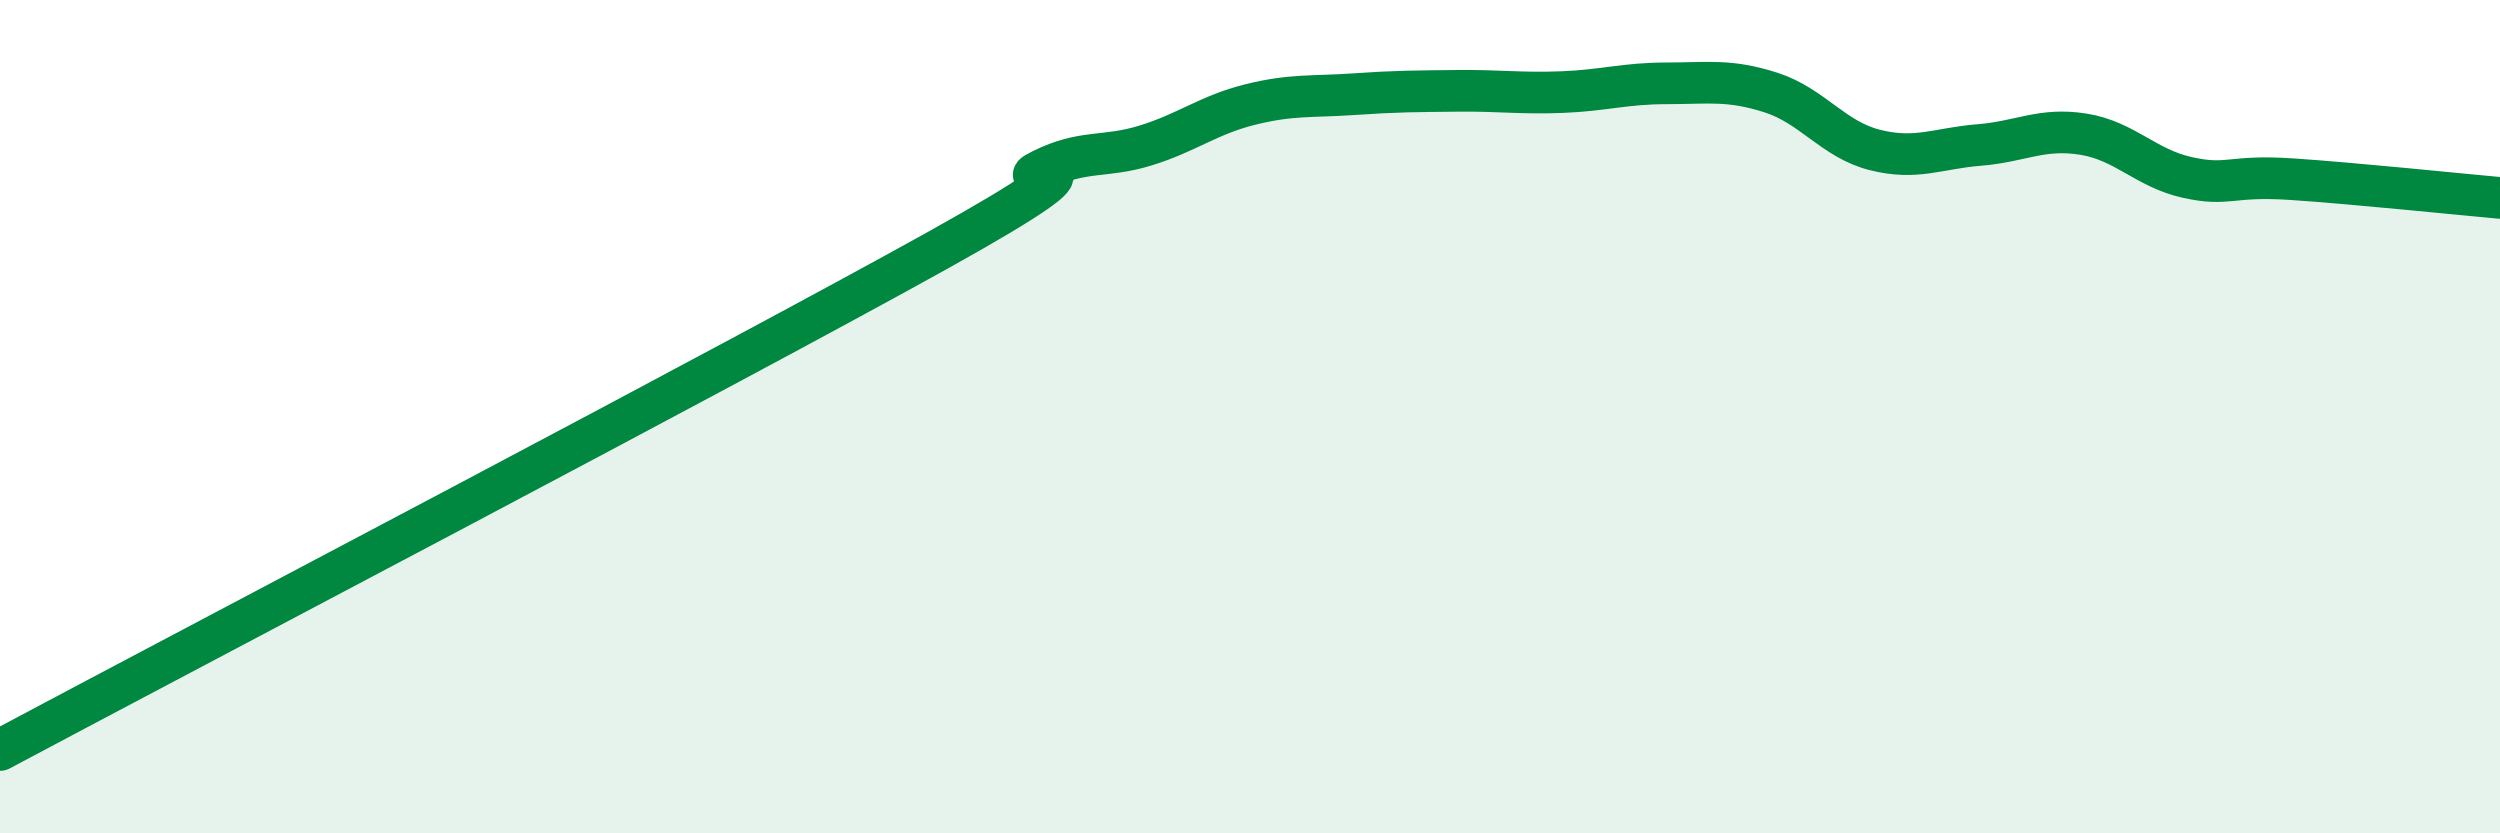
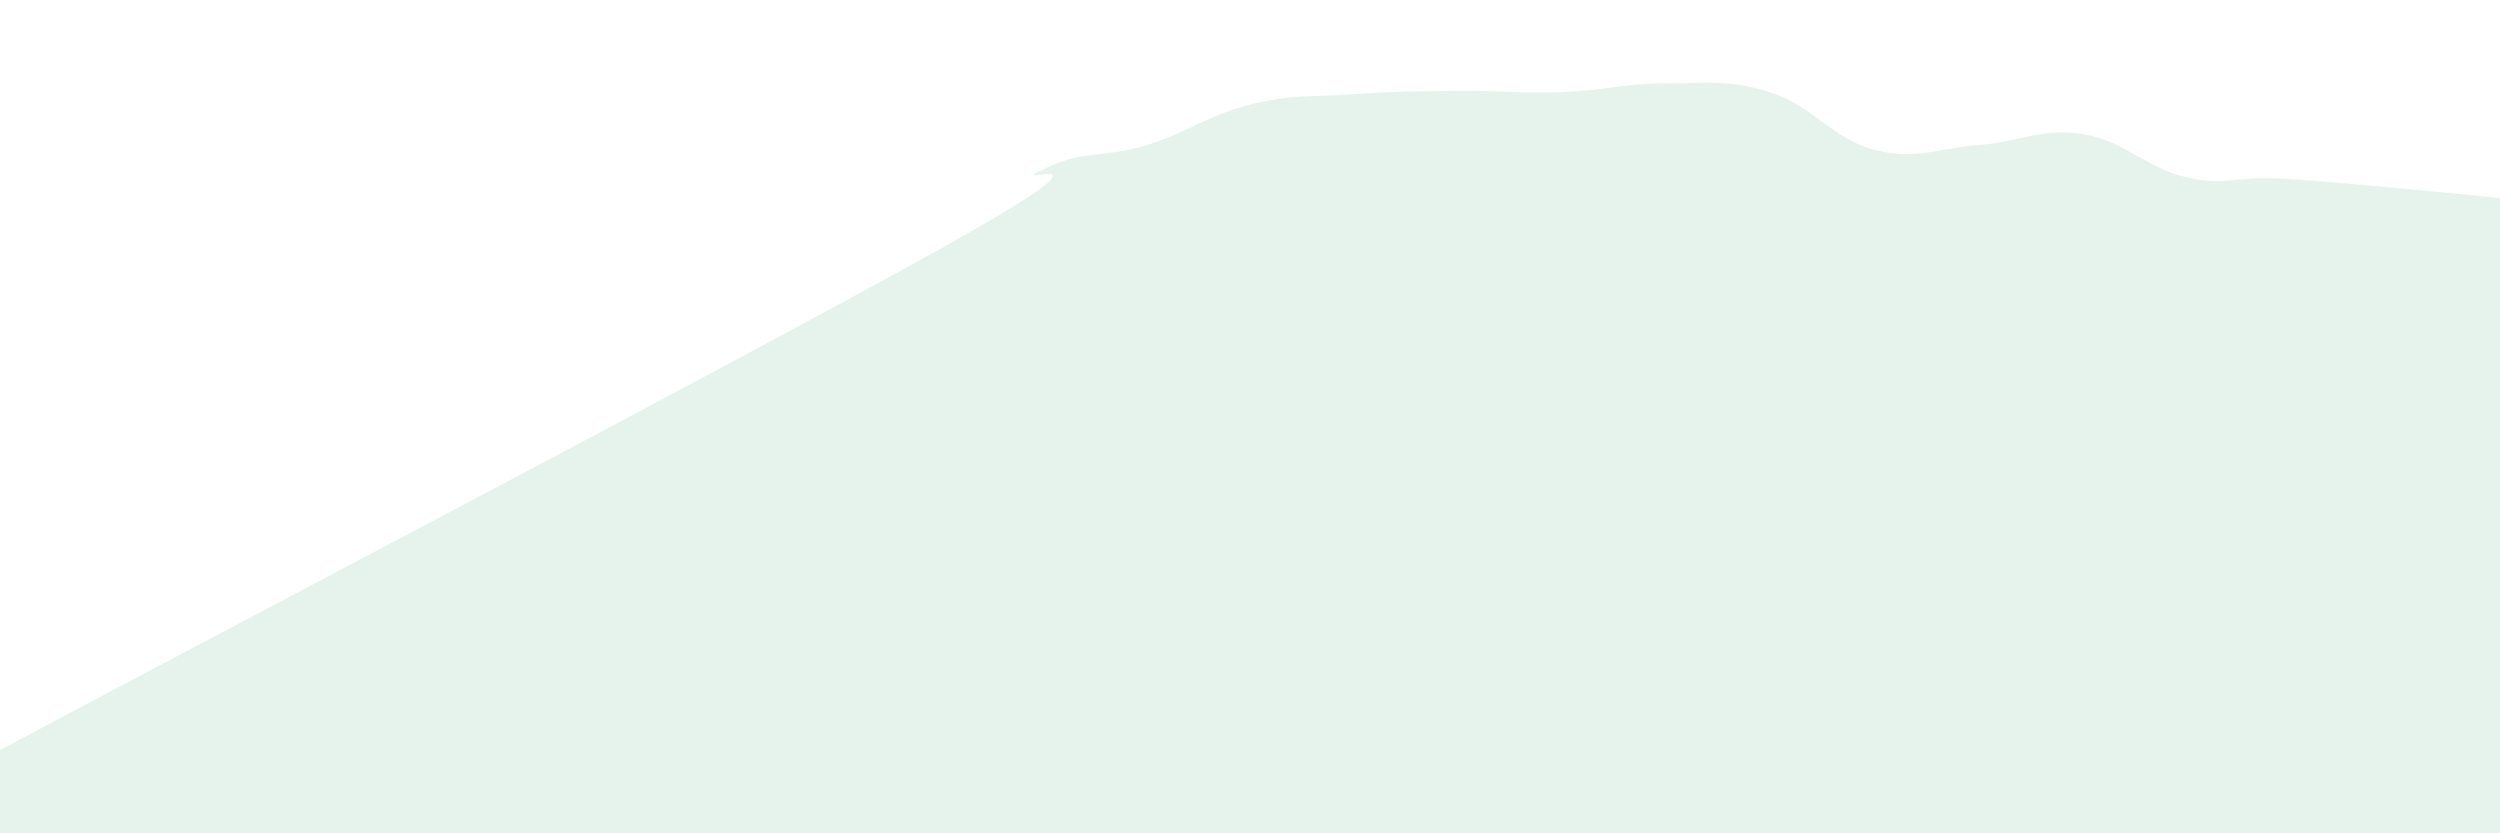
<svg xmlns="http://www.w3.org/2000/svg" width="60" height="20" viewBox="0 0 60 20">
  <path d="M 0,18 C 4.5,15.6 17.5,8.79 22.5,6.01 C 27.5,3.23 24,4.58 25,4.08 C 26,3.58 26.5,3.8 27.5,3.49 C 28.5,3.18 29,2.76 30,2.51 C 31,2.26 31.5,2.33 32.5,2.26 C 33.5,2.19 34,2.19 35,2.18 C 36,2.17 36.5,2.25 37.5,2.21 C 38.5,2.17 39,2 40,2 C 41,2 41.5,1.9 42.5,2.22 C 43.5,2.54 44,3.35 45,3.6 C 46,3.85 46.5,3.56 47.5,3.48 C 48.5,3.4 49,3.06 50,3.22 C 51,3.38 51.5,4.04 52.5,4.26 C 53.5,4.48 53.5,4.2 55,4.3 C 56.5,4.4 59,4.66 60,4.75L60 20L0 20Z" fill="#008740" opacity="0.1" stroke-linecap="round" stroke-linejoin="round" />
-   <path d="M 0,18 C 4.5,15.6 17.5,8.79 22.5,6.01 C 27.5,3.23 24,4.58 25,4.08 C 26,3.58 26.5,3.8 27.5,3.49 C 28.5,3.18 29,2.76 30,2.51 C 31,2.26 31.5,2.33 32.5,2.26 C 33.5,2.19 34,2.19 35,2.18 C 36,2.17 36.5,2.25 37.5,2.21 C 38.5,2.17 39,2 40,2 C 41,2 41.5,1.9 42.5,2.22 C 43.5,2.54 44,3.35 45,3.6 C 46,3.85 46.5,3.56 47.5,3.48 C 48.5,3.4 49,3.06 50,3.22 C 51,3.38 51.5,4.04 52.5,4.26 C 53.5,4.48 53.5,4.2 55,4.3 C 56.5,4.4 59,4.66 60,4.75" stroke="#008740" stroke-width="1" fill="none" stroke-linecap="round" stroke-linejoin="round" />
</svg>